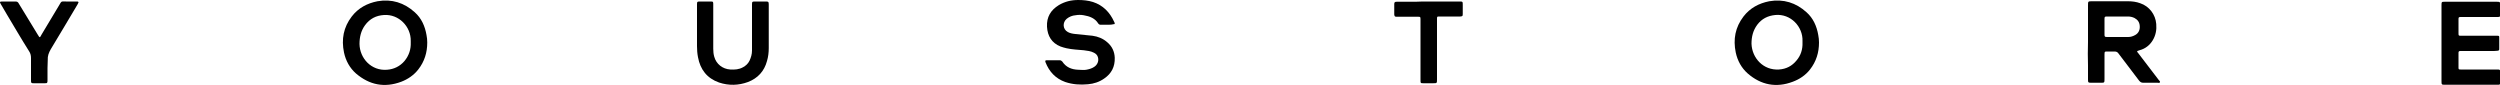
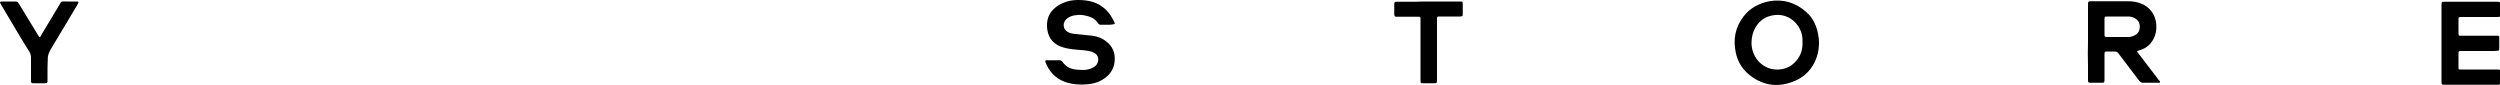
<svg xmlns="http://www.w3.org/2000/svg" xml:space="preserve" x="0px" y="0px" style="enable-background:new 0 0 1000 34" version="1.1" viewBox="0 0 1000 34">
  <g>
    <path d="M835.2,16.8c0-4.9,0-9.8,0-14.7c0-1.5,0-1.6,1.5-1.6c4.8,0,9.6,0,14.4,0c1.7,0,3.4,0.2,5,0.8c3.6,1.2,6.1,4.5,6.4,8.3   c0.2,2.3-0.2,4.5-1.4,6.5c-1.2,2-3,3.4-5.3,4c-1.4,0.4-1,0.5-0.4,1.3c2.7,3.5,5.4,7.1,8.1,10.6c0.2,0.3,0.6,0.5,0.5,0.9   c-0.2,0.4-0.7,0.2-1,0.2c-1.9,0-3.8,0-5.7,0c-0.8,0-1.2-0.3-1.7-0.9c-2.7-3.6-5.5-7.2-8.2-10.8c-0.4-0.6-0.9-0.8-1.6-0.8   c-0.9,0-1.8,0-2.8,0c-1.1,0-1.2,0-1.2,1.2c0,3.2,0,6.5,0,9.7c0,1.6,0,1.6-1.5,1.6c-1.3,0-2.5,0-3.8,0c-1.2,0-1.3-0.1-1.3-1.3   c0-1.9,0-3.8,0-5.7C835.1,23.1,835.1,20,835.2,16.8z M847.2,14.8C847.2,14.8,847.2,14.8,847.2,14.8c1.4,0,2.7,0,4.1,0   c1,0,1.9-0.3,2.8-0.8c1.4-0.8,1.9-2.1,1.8-3.6c-0.1-1.5-0.8-2.5-2.1-3.2c-0.8-0.4-1.7-0.6-2.6-0.6c-2.8,0-5.6,0-8.4,0   c-0.9,0-1,0.1-1,1c0,2.1,0,4.1,0,6.2c0,0.9,0.1,1,1.1,1C844.4,14.8,845.8,14.8,847.2,14.8z" />
-     <path d="M170.9,17c0,4-1.1,7.6-3.6,10.8c-1.8,2.3-4.2,3.9-6.8,4.9c-6.7,2.5-12.7,1.3-18.1-3.3c-2.5-2.2-4.1-5.1-4.8-8.4   c-1.1-5.3-0.2-10.1,3.1-14.4c2.6-3.4,6.2-5.3,10.3-6.1c5.7-1,10.7,0.6,14.9,4.4c2.7,2.4,4.1,5.6,4.7,9.1   C170.8,14.9,170.9,16,170.9,17z M164.3,17c0-0.2,0-0.4,0-0.6c0.1-5.8-4.8-10.8-10.7-10.4c-3.2,0.2-5.7,1.5-7.6,4.1   c-1.6,2.2-2.2,4.7-2.2,7.5c0.1,5.7,4.7,10.8,11,10.3c2.8-0.2,5.2-1.4,7-3.5C163.6,22.2,164.4,19.7,164.3,17z" />
    <path d="M727.6,17c0,4-1.1,7.6-3.6,10.8c-1.8,2.3-4.2,3.9-6.9,4.9c-6.6,2.5-12.7,1.3-18-3.3c-2.5-2.2-4.1-5.1-4.8-8.4   c-1.1-5.3-0.2-10.1,3.1-14.4c2.6-3.4,6.2-5.3,10.3-6.1c5.7-1,10.7,0.6,14.9,4.4c2.7,2.4,4.1,5.6,4.7,9.1   C727.5,15,727.6,16,727.6,17z M721,17c0-0.2,0-0.4,0-0.6c0.2-5.7-4.7-11-10.9-10.4c-3,0.3-5.4,1.5-7.2,3.9   c-1.7,2.3-2.3,4.8-2.3,7.6c0.2,5.7,4.7,10.7,11,10.3c2.9-0.2,5.2-1.4,7-3.6C720.3,22.2,721.1,19.8,721,17z" />
    <path d="M976.6,17.3c0-5.1,0-10.2,0-15.3c0-1.3,0.1-1.3,1.4-1.3c6.8,0,13.6,0,20.4,0c0.1,0,0.2,0,0.3,0c1.3,0,1.4,0.1,1.4,1.4   c0,1.2,0,2.4,0,3.6c0,1-0.1,1.1-1.1,1.1c-1.4,0-2.9,0-4.3,0c-3.2,0-6.4,0-9.7,0c-0.2,0-0.4,0-0.7,0c-0.8,0-0.9,0.1-0.9,0.9   c0,0.1,0,0.2,0,0.3c0,1.7,0,3.4,0,5.1c0,1.2,0,1.2,1.2,1.2c4.4,0,8.9,0,13.3,0c0.4,0,0.7,0,1.1,0c0.6,0,0.7,0.1,0.7,0.7   c0,1.5,0,3,0,4.5c0,0.6-0.1,0.7-0.7,0.8c-0.8,0.1-1.6,0.1-2.4,0.1c-3.9,0-7.7,0-11.6,0c-0.3,0-0.6,0-0.9,0c-0.5,0-0.7,0.2-0.7,0.7   c0,2,0,4,0,6c0,0.6,0.1,0.7,0.8,0.7c0.3,0,0.6,0,0.9,0c4.5,0,9,0,13.5,0c1.5,0,1.5,0,1.5,1.6c0,1.1,0,2.3,0,3.4   c0,1.1-0.1,1.1-1.2,1.1c-1,0-1.9,0-2.9,0c-6,0-11.9,0-17.9,0c-1.5,0-1.5,0-1.5-1.6C976.6,27.4,976.6,22.4,976.6,17.3z" />
    <path d="M442.8,9.9c-0.8,0-1.7,0-2.5,0c-0.4,0-0.7-0.1-1-0.5c-1.3-2.1-3.4-2.9-5.8-3.3c-1.1-0.2-2.2-0.2-3.3,0   c-1.3,0.1-2.5,0.6-3.5,1.4c-1.8,1.5-1.6,4.2,0.4,5.3c0.9,0.5,2,0.7,3,0.8c2.3,0.2,4.6,0.5,6.9,0.7c2.2,0.3,4.2,1.1,5.9,2.6   c1.9,1.6,2.9,3.7,3,6.2c0.1,3.6-1.3,6.3-4.2,8.3c-2,1.4-4.2,2.1-6.5,2.3c-3.1,0.3-6.1,0.1-9.1-0.9c-3.9-1.4-6.4-4.1-7.9-7.9   c-0.2-0.6-0.1-0.8,0.5-0.8c1.7,0,3.4,0,5.2,0c0.4,0,0.7,0.2,1,0.5c1.5,2.3,3.7,3.2,6.4,3.3c1.1,0,2.2,0.2,3.2,0   c1.1-0.2,2.2-0.5,3.1-1.1c1.3-0.8,2-2.3,1.6-3.8c-0.2-0.9-0.8-1.5-1.6-1.9c-1.3-0.7-2.7-0.8-4.1-1c-2.3-0.2-4.6-0.3-6.9-0.8   c-0.8-0.2-1.6-0.4-2.4-0.7c-3.5-1.4-5.2-4.2-5.4-7.9c-0.2-3.9,1.5-6.7,4.8-8.7c2.4-1.4,4.9-2,7.7-2c2,0,4,0.2,5.9,0.8   c4,1.3,6.7,4.1,8.4,7.8c0.1,0.1,0.1,0.3,0.2,0.4c0.2,0.6,0.1,0.7-0.5,0.7C444.6,9.9,443.7,9.9,442.8,9.9   C442.8,9.9,442.8,9.9,442.8,9.9z" />
-     <path d="M300.8,11.4c0-3,0-5.9,0-8.9c0-0.2,0-0.4,0-0.7c0-1.1,0.1-1.2,1.2-1.2c1.4,0,2.9,0,4.3,0c1,0,1.2,0.1,1.2,1.2   c0,2.7,0,5.4,0,8c0,3.1,0,6.3,0,9.4c0,1.8-0.2,3.5-0.7,5.2c-1.1,4.1-3.7,6.9-7.6,8.4c-3.8,1.4-7.7,1.5-11.6,0.2   c-4.8-1.7-7.5-5.2-8.4-10.1c-0.3-1.5-0.4-3-0.4-4.5c0-5.2,0-10.5,0-15.7c0-0.3,0-0.6,0-0.9c0-1.1,0.1-1.2,1.2-1.2   c1.4,0,2.8,0,4.2,0c1.1,0,1.1,0.1,1.1,1.2c0,5.9,0,11.8,0,17.7c0,1.1,0.1,2.2,0.4,3.2c0.8,2.9,3.3,4.9,6.4,5.1   c1.8,0.1,3.5,0,5.1-0.9c1.1-0.6,2-1.4,2.6-2.6c0.6-1.3,1-2.6,1-4.1C300.8,17.3,300.8,14.4,300.8,11.4z" />
    <path d="M19,27.3c0,1.6,0,3.2,0,4.8c0,1.1-0.1,1.2-1.1,1.2c-1.5,0-2.9,0-4.4,0c-1,0-1.1-0.1-1.1-1.1c0-3,0-6,0-9   c0-1-0.2-1.8-0.7-2.6c-3.1-4.9-6-9.9-9-14.9C1.9,4.3,1.1,3,0.3,1.6c-0.5-0.8-0.4-1,0.6-1c1.8,0,3.5,0,5.3,0c0.6,0,1,0.2,1.3,0.8   c2.5,4.1,5,8.2,7.5,12.3c1,1.7,0.9,1.4,1.7,0c2.3-3.8,4.6-7.6,6.9-11.5c1.1-1.9,0.8-1.6,2.8-1.6c1.3,0,2.5,0,3.8,0   c0.3,0,0.5,0,0.8,0c0.4,0.1,0.5,0.3,0.3,0.6c-0.1,0.2-0.2,0.4-0.3,0.6c-3.6,6-7.1,12-10.7,17.9c-0.8,1.4-1.3,2.7-1.2,4.3   C19.1,25.1,19,26.2,19,27.3C19,27.3,19,27.3,19,27.3z" />
    <path d="M571.3,0.6c4.1,0,8.3,0,12.4,0c1.4,0,1.4,0,1.4,1.4c0,1.2,0,2.4,0,3.5c0,1-0.1,1-1,1.1c-2.6,0-5.2,0-7.8,0   c-0.3,0-0.5,0-0.8,0c-0.6,0-0.7,0.1-0.7,0.8c0,0.3,0,0.6,0,0.9c0,7.8,0,15.6,0,23.4c0,1.6,0,1.6-1.6,1.6c-1.2,0-2.5,0-3.7,0   c-1.3,0-1.3,0-1.3-1.4c0-6,0-12,0-18c0-2.1,0-4.2,0-6.2c0-1-0.1-1-1-1c-2.6,0-5.2,0-7.7,0c-0.3,0-0.6,0-0.9,0   c-0.7,0-0.8-0.2-0.9-0.9c0-1.4,0-2.7,0-4.1c0-0.8,0.2-1,1-1c2.5,0,5,0,7.5,0C567.8,0.6,569.6,0.6,571.3,0.6   C571.3,0.6,571.3,0.6,571.3,0.6z" />
  </g>
</svg>